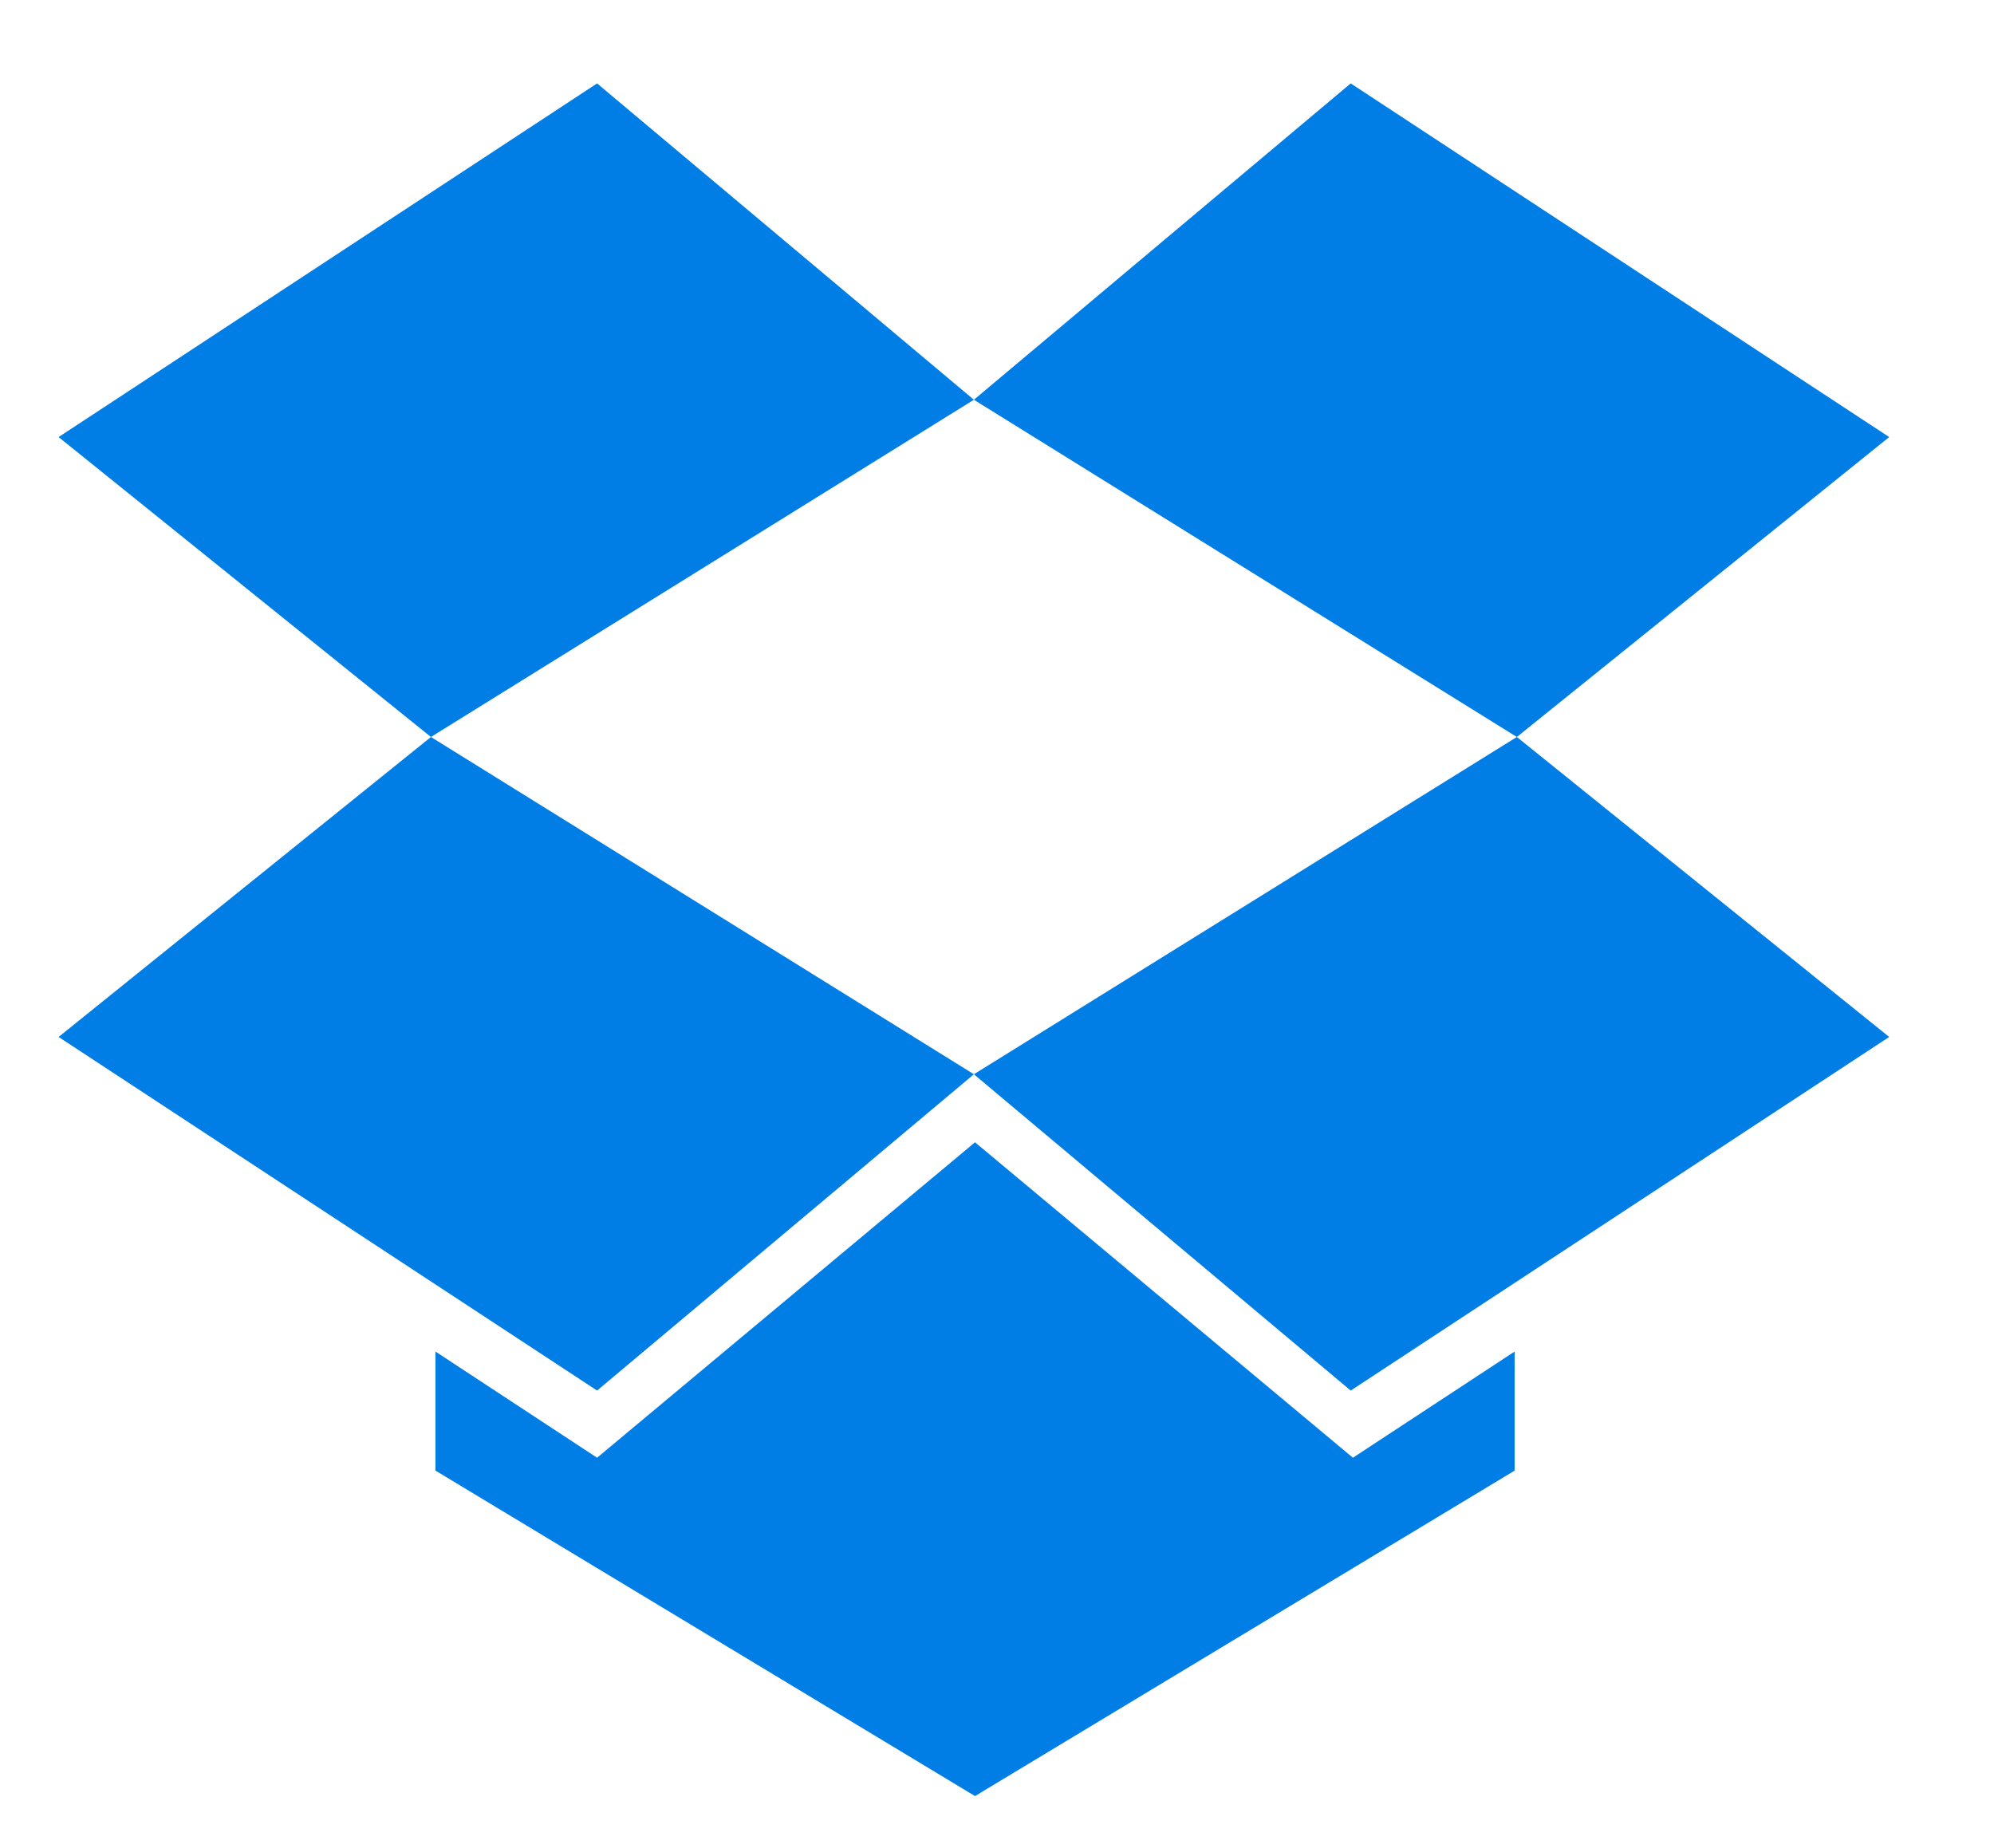
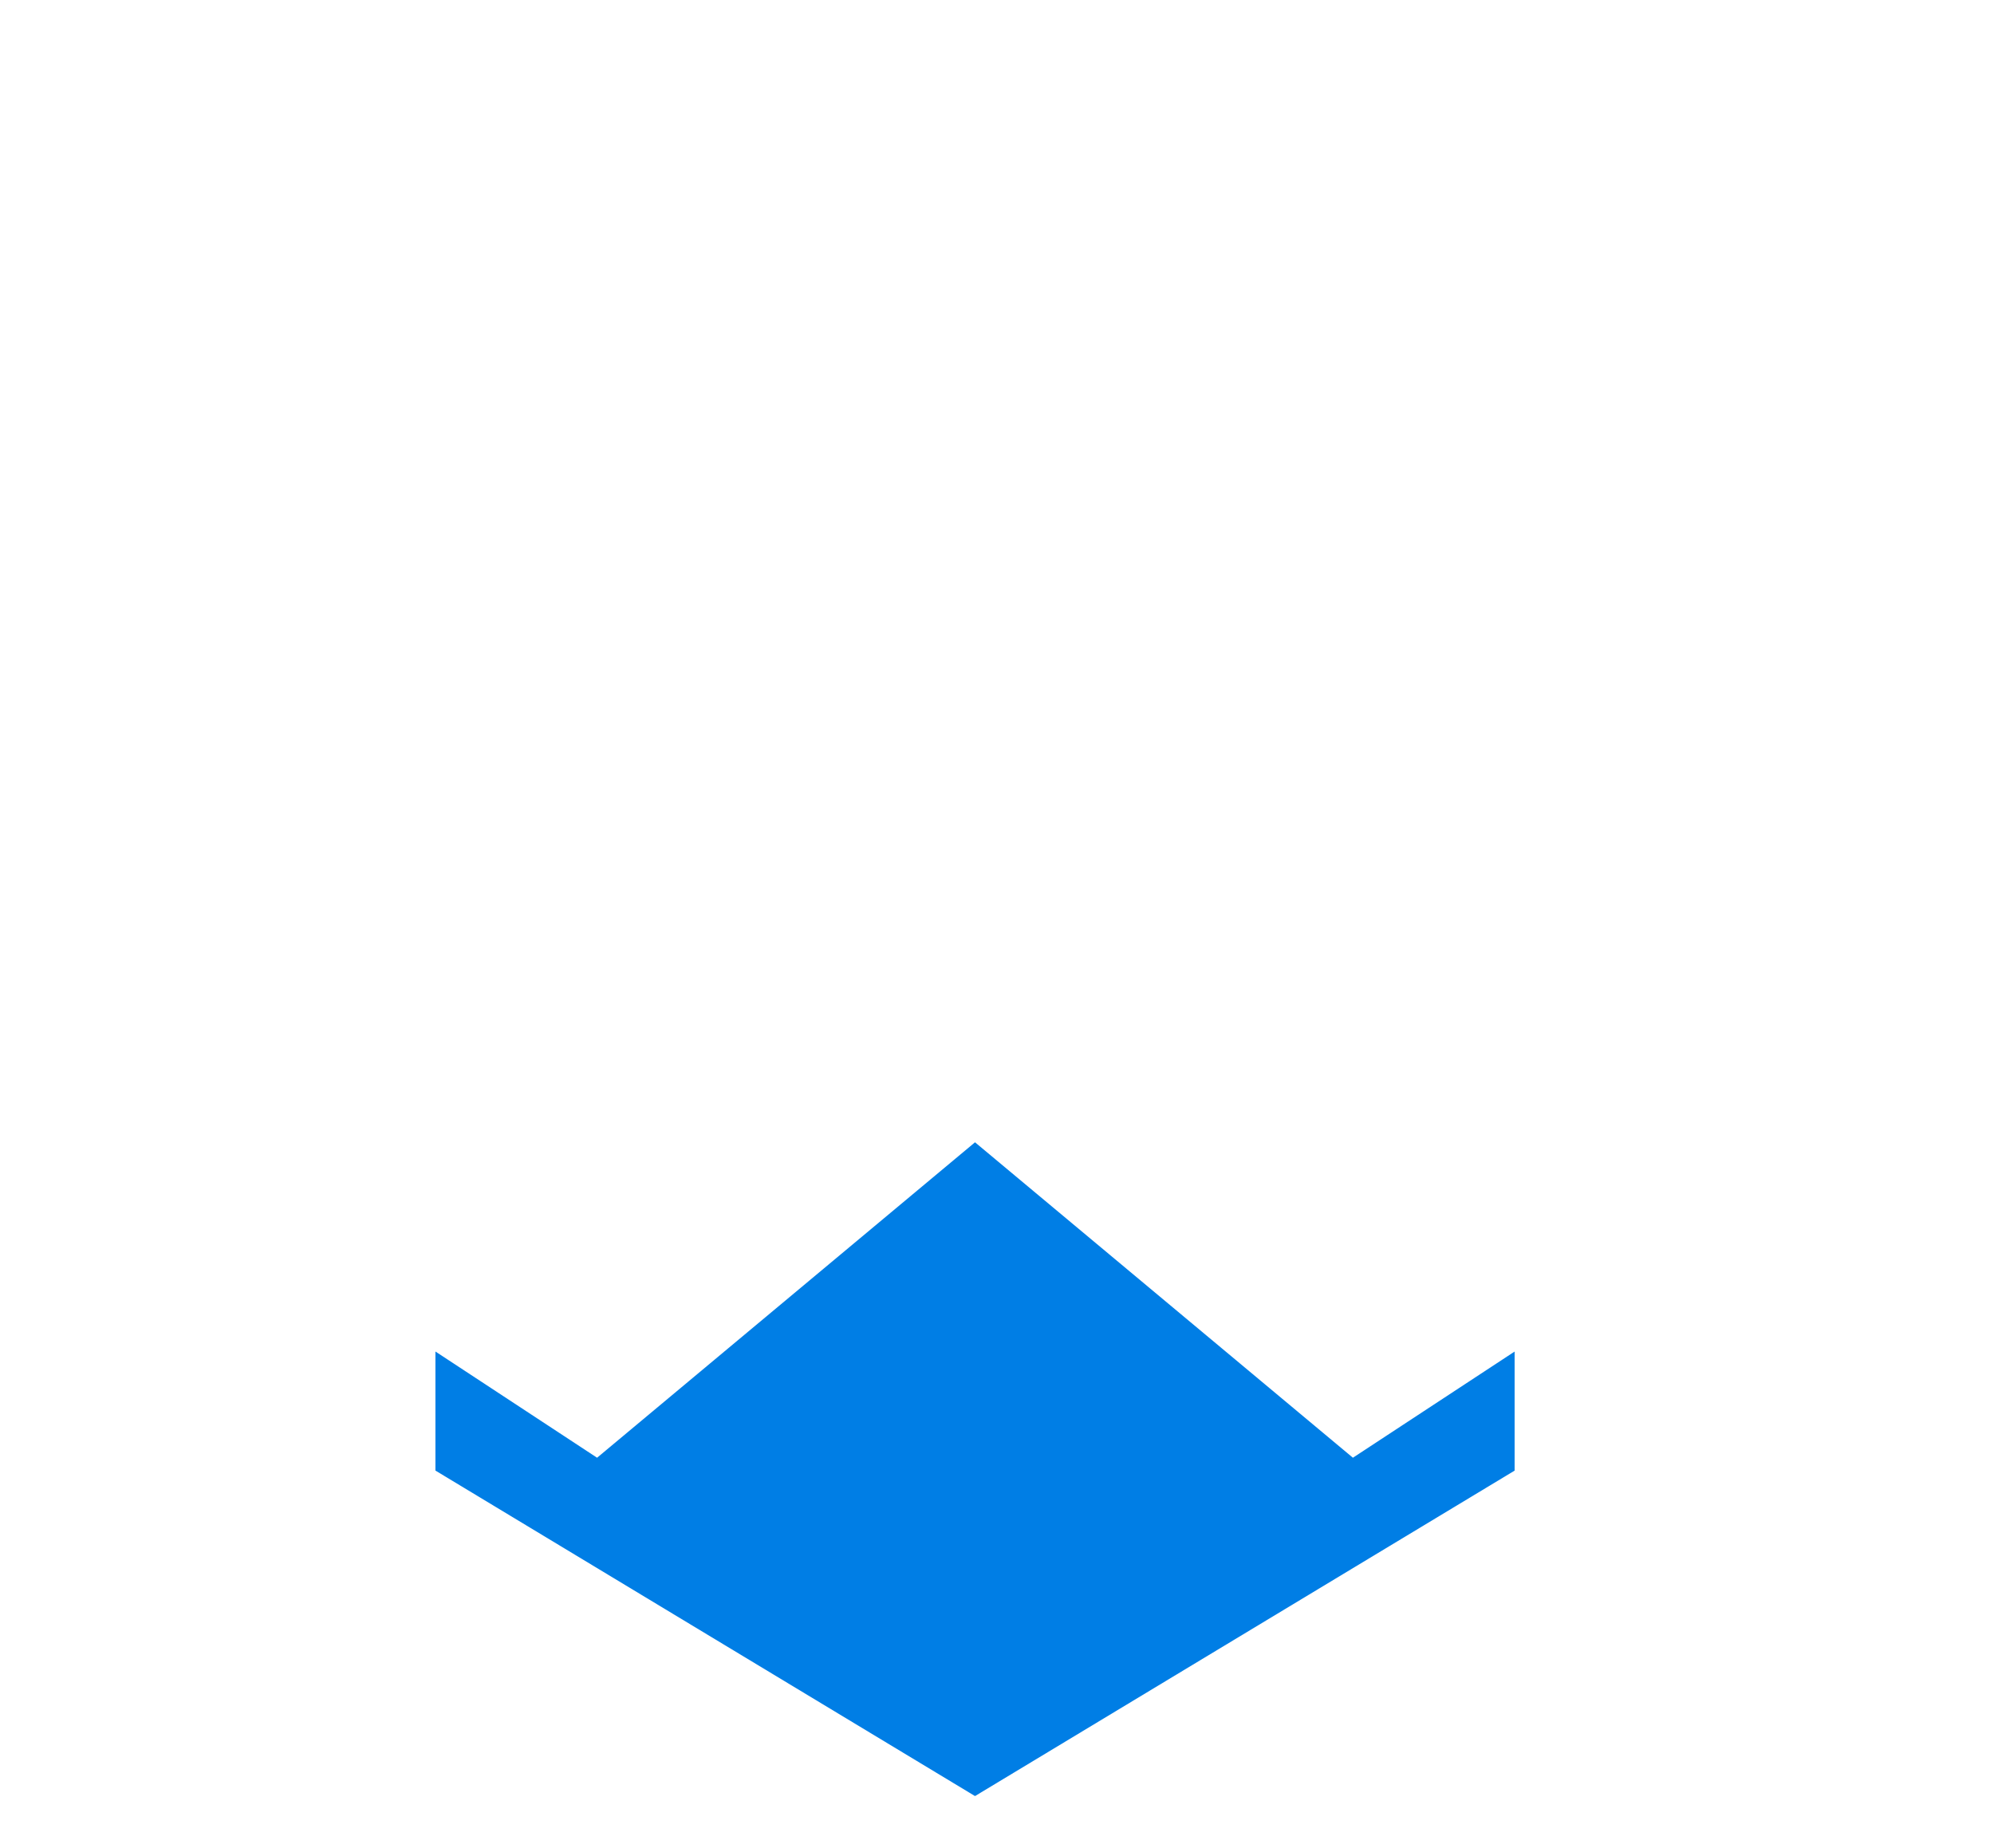
<svg xmlns="http://www.w3.org/2000/svg" width="41" height="38" viewBox="0 0 41 38" fill="none">
-   <path d="M12.277 1.715L1.205 8.987L8.861 15.154L20.025 8.22L12.277 1.715ZM1.205 21.322L12.277 28.593L20.025 22.089L8.861 15.154L1.205 21.322ZM20.025 22.089L27.773 28.593L38.845 21.322L31.189 15.154L20.025 22.089ZM38.845 8.987L27.773 1.715L20.025 8.22L31.189 15.154L38.845 8.987Z" fill="#007EE5" />
  <path d="M20.048 23.488L12.277 29.974L8.953 27.79V30.238L20.048 36.931L31.143 30.239V27.791L27.818 29.974L20.048 23.488Z" fill="#007EE5" />
</svg>